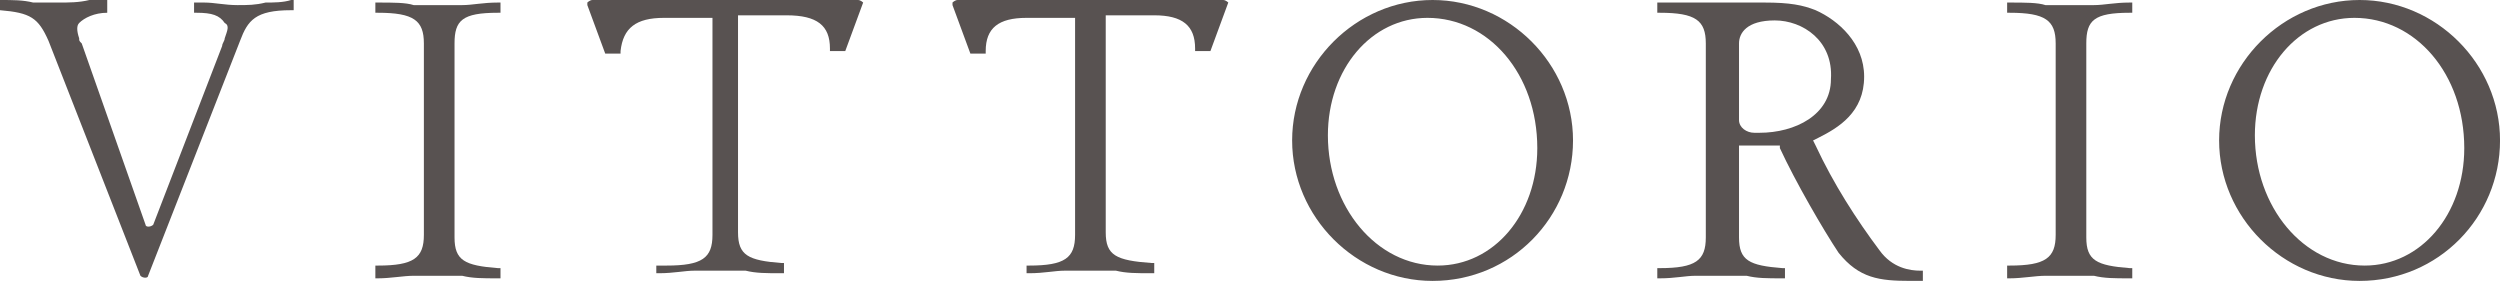
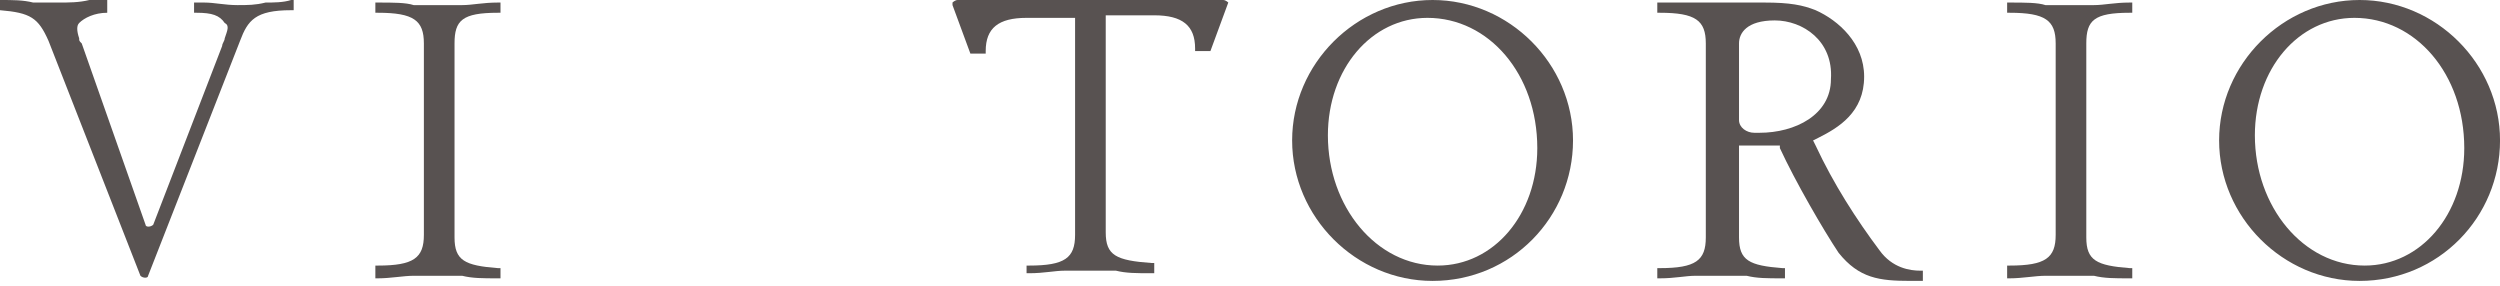
<svg xmlns="http://www.w3.org/2000/svg" width="96" height="11" viewBox="0 0 96 11" fill="none">
  <path d="M4.118 0.49C3.628 0.49 3.236 0.686 3.04 0.883C2.942 0.981 2.942 1.177 3.04 1.471C3.04 1.569 3.04 1.569 3.138 1.667L5.589 8.629C5.589 8.727 5.785 8.727 5.884 8.629L8.531 1.765C8.531 1.667 8.629 1.569 8.629 1.471C8.727 1.177 8.825 0.981 8.629 0.883C8.433 0.588 8.139 0.49 7.551 0.49H7.452V0.098H7.551C7.649 0.098 7.747 0.098 7.845 0.098C8.237 0.098 8.629 0.196 9.119 0.196C9.512 0.196 9.806 0.196 10.198 0.098C10.492 0.098 10.884 0.098 11.179 0H11.277V0.392H11.179C9.806 0.392 9.512 0.784 9.218 1.569L5.687 10.59C5.687 10.688 5.491 10.688 5.393 10.59L1.863 1.569C1.471 0.686 1.177 0.49 0 0.392V0C0.49 0 0.883 5.98358e-06 1.275 0.098C1.569 0.098 1.863 0.098 2.255 0.098C2.648 0.098 3.04 0.098 3.432 0C3.628 0 3.922 0 4.118 0V0.49Z" fill="#585251" />
  <path d="M14.414 10.198H14.512C15.885 10.198 16.277 9.903 16.277 9.021V1.667C16.277 0.784 15.885 0.49 14.512 0.49H14.414V0.098H14.512C15.101 0.098 15.591 0.098 15.885 0.196C16.179 0.196 16.572 0.196 16.866 0.196C17.16 0.196 17.454 0.196 17.748 0.196C18.141 0.196 18.533 0.098 19.121 0.098H19.219V0.49H19.121C17.748 0.49 17.454 0.784 17.454 1.667V9.119C17.454 10.002 17.846 10.198 19.121 10.296H19.219V10.688H19.121C18.533 10.688 18.141 10.688 17.748 10.59C17.454 10.59 17.16 10.59 16.866 10.59C16.572 10.59 16.277 10.59 15.885 10.59C15.493 10.59 15.003 10.688 14.512 10.688H14.414V10.198Z" fill="#585251" />
-   <path d="M25.496 10.198H25.594C26.967 10.198 27.359 9.904 27.359 9.021V0.686H25.496C24.417 0.686 23.927 1.079 23.829 1.961V2.059H23.241L22.554 0.196V0.098C22.554 0.098 22.652 0 22.75 0H32.948C33.047 0 33.145 0.098 33.145 0.098L32.458 1.961H32.36H31.87V1.863C31.87 0.981 31.38 0.588 30.203 0.588H28.34V8.923C28.34 9.806 28.732 10.002 30.007 10.1H30.105V10.492H30.007C29.418 10.492 29.026 10.492 28.634 10.394C28.34 10.394 27.947 10.394 27.653 10.394C27.359 10.394 27.065 10.394 26.673 10.394C26.28 10.394 25.888 10.492 25.3 10.492H25.202V10.198H25.496Z" fill="#585251" />
  <path d="M39.42 10.198H39.518C40.891 10.198 41.283 9.904 41.283 9.021V0.686H39.42C38.341 0.686 37.851 1.079 37.851 1.961V2.059H37.263L36.576 0.196V0.098C36.576 0.098 36.674 0 36.772 0H46.97C47.069 0 47.166 0.098 47.166 0.098L46.48 1.961H46.382H45.892V1.863C45.892 0.981 45.401 0.588 44.323 0.588H42.46V8.923C42.46 9.806 42.852 10.002 44.225 10.1H44.323V10.492H44.225C43.636 10.492 43.244 10.492 42.852 10.394C42.558 10.394 42.166 10.394 41.871 10.394C41.577 10.394 41.283 10.394 40.891 10.394C40.498 10.394 40.106 10.492 39.518 10.492H39.42V10.198Z" fill="#585251" />
  <path d="M55.011 10.787C52.069 10.787 49.618 8.335 49.618 5.393C49.618 2.451 52.069 0 55.011 0C57.953 0 60.404 2.451 60.404 5.393C60.404 8.335 58.051 10.787 55.011 10.787ZM54.815 0.686C52.658 0.686 50.991 2.648 50.991 5.197C50.991 7.943 52.854 10.198 55.207 10.198C57.365 10.198 59.032 8.237 59.032 5.687C59.032 2.844 57.169 0.686 54.815 0.686Z" fill="#585251" />
  <path d="M73.348 10.786C72.171 10.786 71.387 10.688 70.602 9.707C70.014 8.825 68.935 6.962 68.347 5.687V5.589H66.778V9.119C66.778 10.002 67.17 10.198 68.445 10.296H68.543V10.688H68.445C67.857 10.688 67.464 10.688 67.072 10.59C66.778 10.59 66.386 10.59 66.091 10.59C65.797 10.59 65.503 10.59 65.111 10.59C64.719 10.59 64.326 10.688 63.738 10.688H63.64V10.296H63.738C65.111 10.296 65.503 10.002 65.503 9.119V1.667C65.503 0.784 65.111 0.49 63.738 0.49H63.64V0.098H67.758C68.739 0.098 69.229 0.196 69.72 0.392C70.602 0.784 71.583 1.667 71.583 2.941C71.583 4.314 70.602 4.903 69.818 5.295L69.622 5.393L69.72 5.589C70.406 7.06 71.289 8.433 72.171 9.609C72.662 10.296 73.348 10.394 73.74 10.394H73.838V10.786H73.348ZM68.151 0.784C67.072 0.784 66.778 1.274 66.778 1.667V4.608C66.778 4.902 67.072 5.099 67.366 5.099H67.562C68.935 5.099 70.308 4.412 70.308 3.039C70.406 1.568 69.229 0.784 68.151 0.784Z" fill="#585251" />
  <path d="M77.074 10.198H77.172C78.545 10.198 78.938 9.903 78.938 9.021V1.667C78.938 0.784 78.545 0.49 77.172 0.49H77.074V0.098H77.172C77.761 0.098 78.251 0.098 78.545 0.196C78.839 0.196 79.232 0.196 79.526 0.196C79.82 0.196 80.114 0.196 80.408 0.196C80.801 0.196 81.193 0.098 81.781 0.098H81.879V0.49H81.781C80.408 0.49 80.114 0.784 80.114 1.667V9.119C80.114 10.002 80.506 10.198 81.781 10.296H81.879V10.688H81.781C81.193 10.688 80.801 10.688 80.408 10.59C80.114 10.59 79.82 10.59 79.526 10.59C79.232 10.59 78.938 10.59 78.545 10.59C78.153 10.59 77.663 10.688 77.172 10.688H77.074V10.198Z" fill="#585251" />
  <path d="M90.607 10.787C87.666 10.787 85.214 8.335 85.214 5.393C85.214 2.451 87.666 0 90.607 0C93.549 0 96.001 2.451 96.001 5.393C96.001 8.335 93.647 10.787 90.607 10.787ZM90.411 0.686C88.254 0.686 86.587 2.648 86.587 5.197C86.587 7.943 88.45 10.198 90.804 10.198C92.961 10.198 94.628 8.237 94.628 5.687C94.628 2.844 92.765 0.686 90.411 0.686Z" fill="#585251" />
</svg>